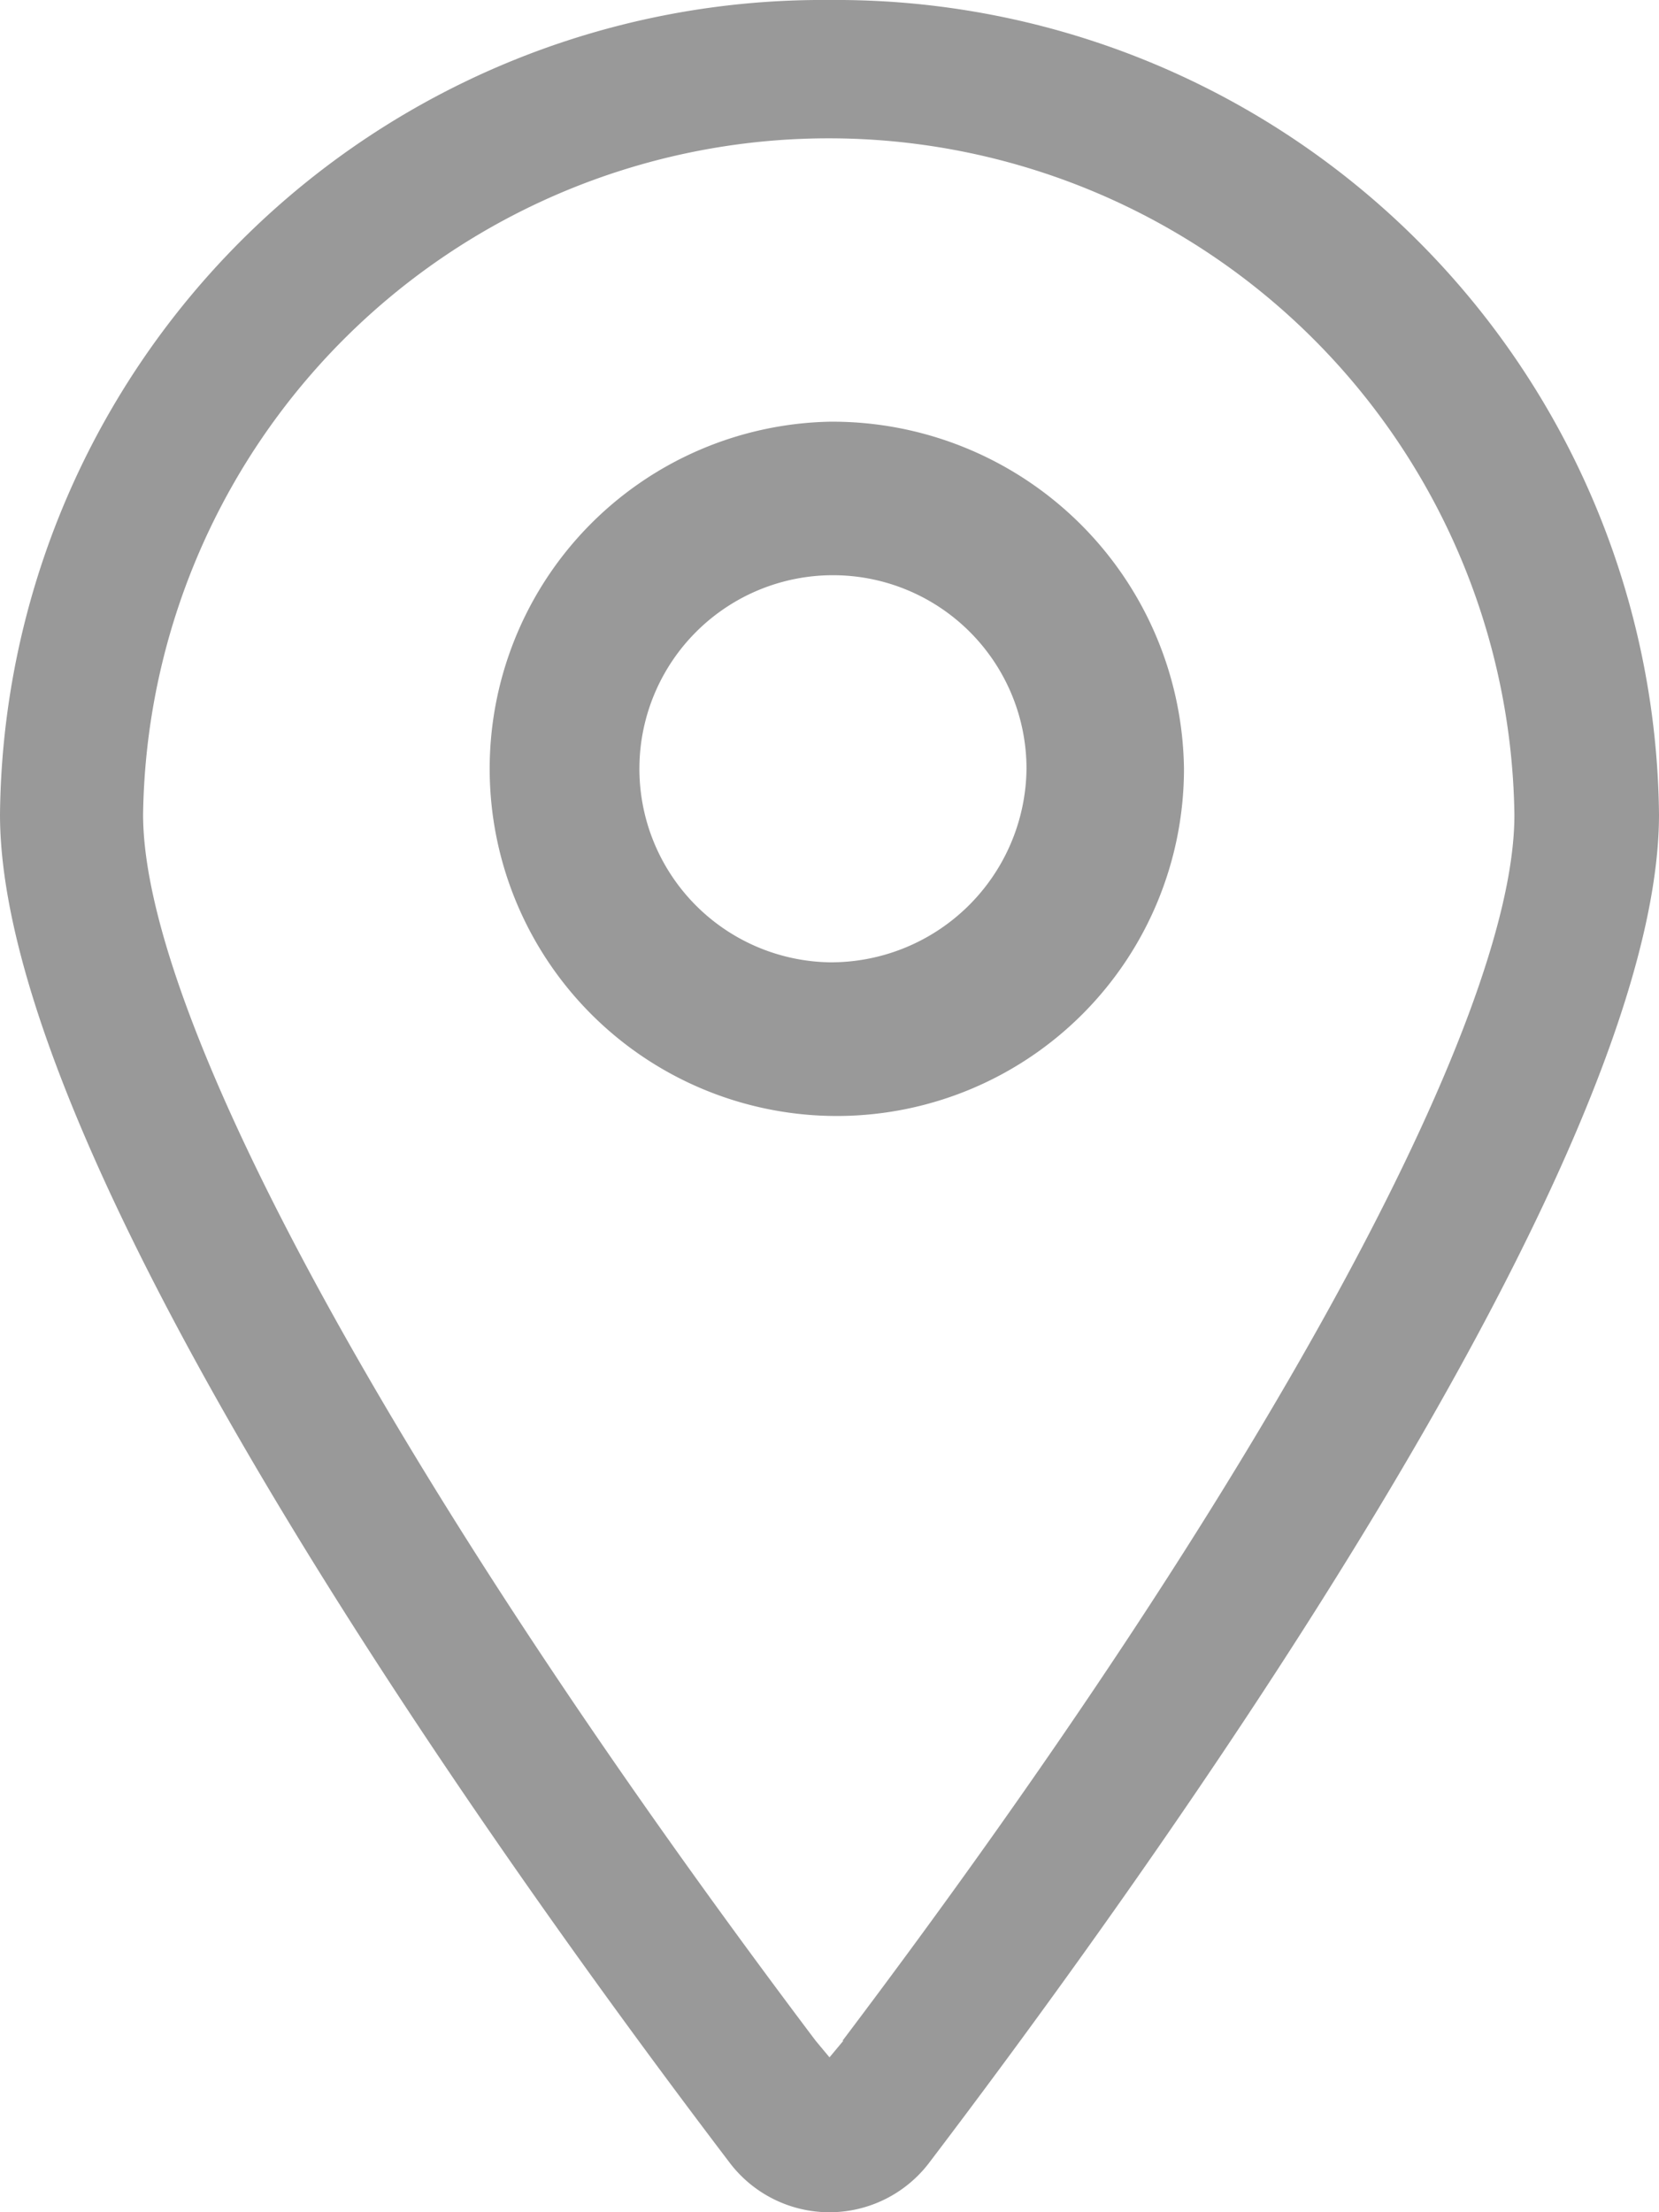
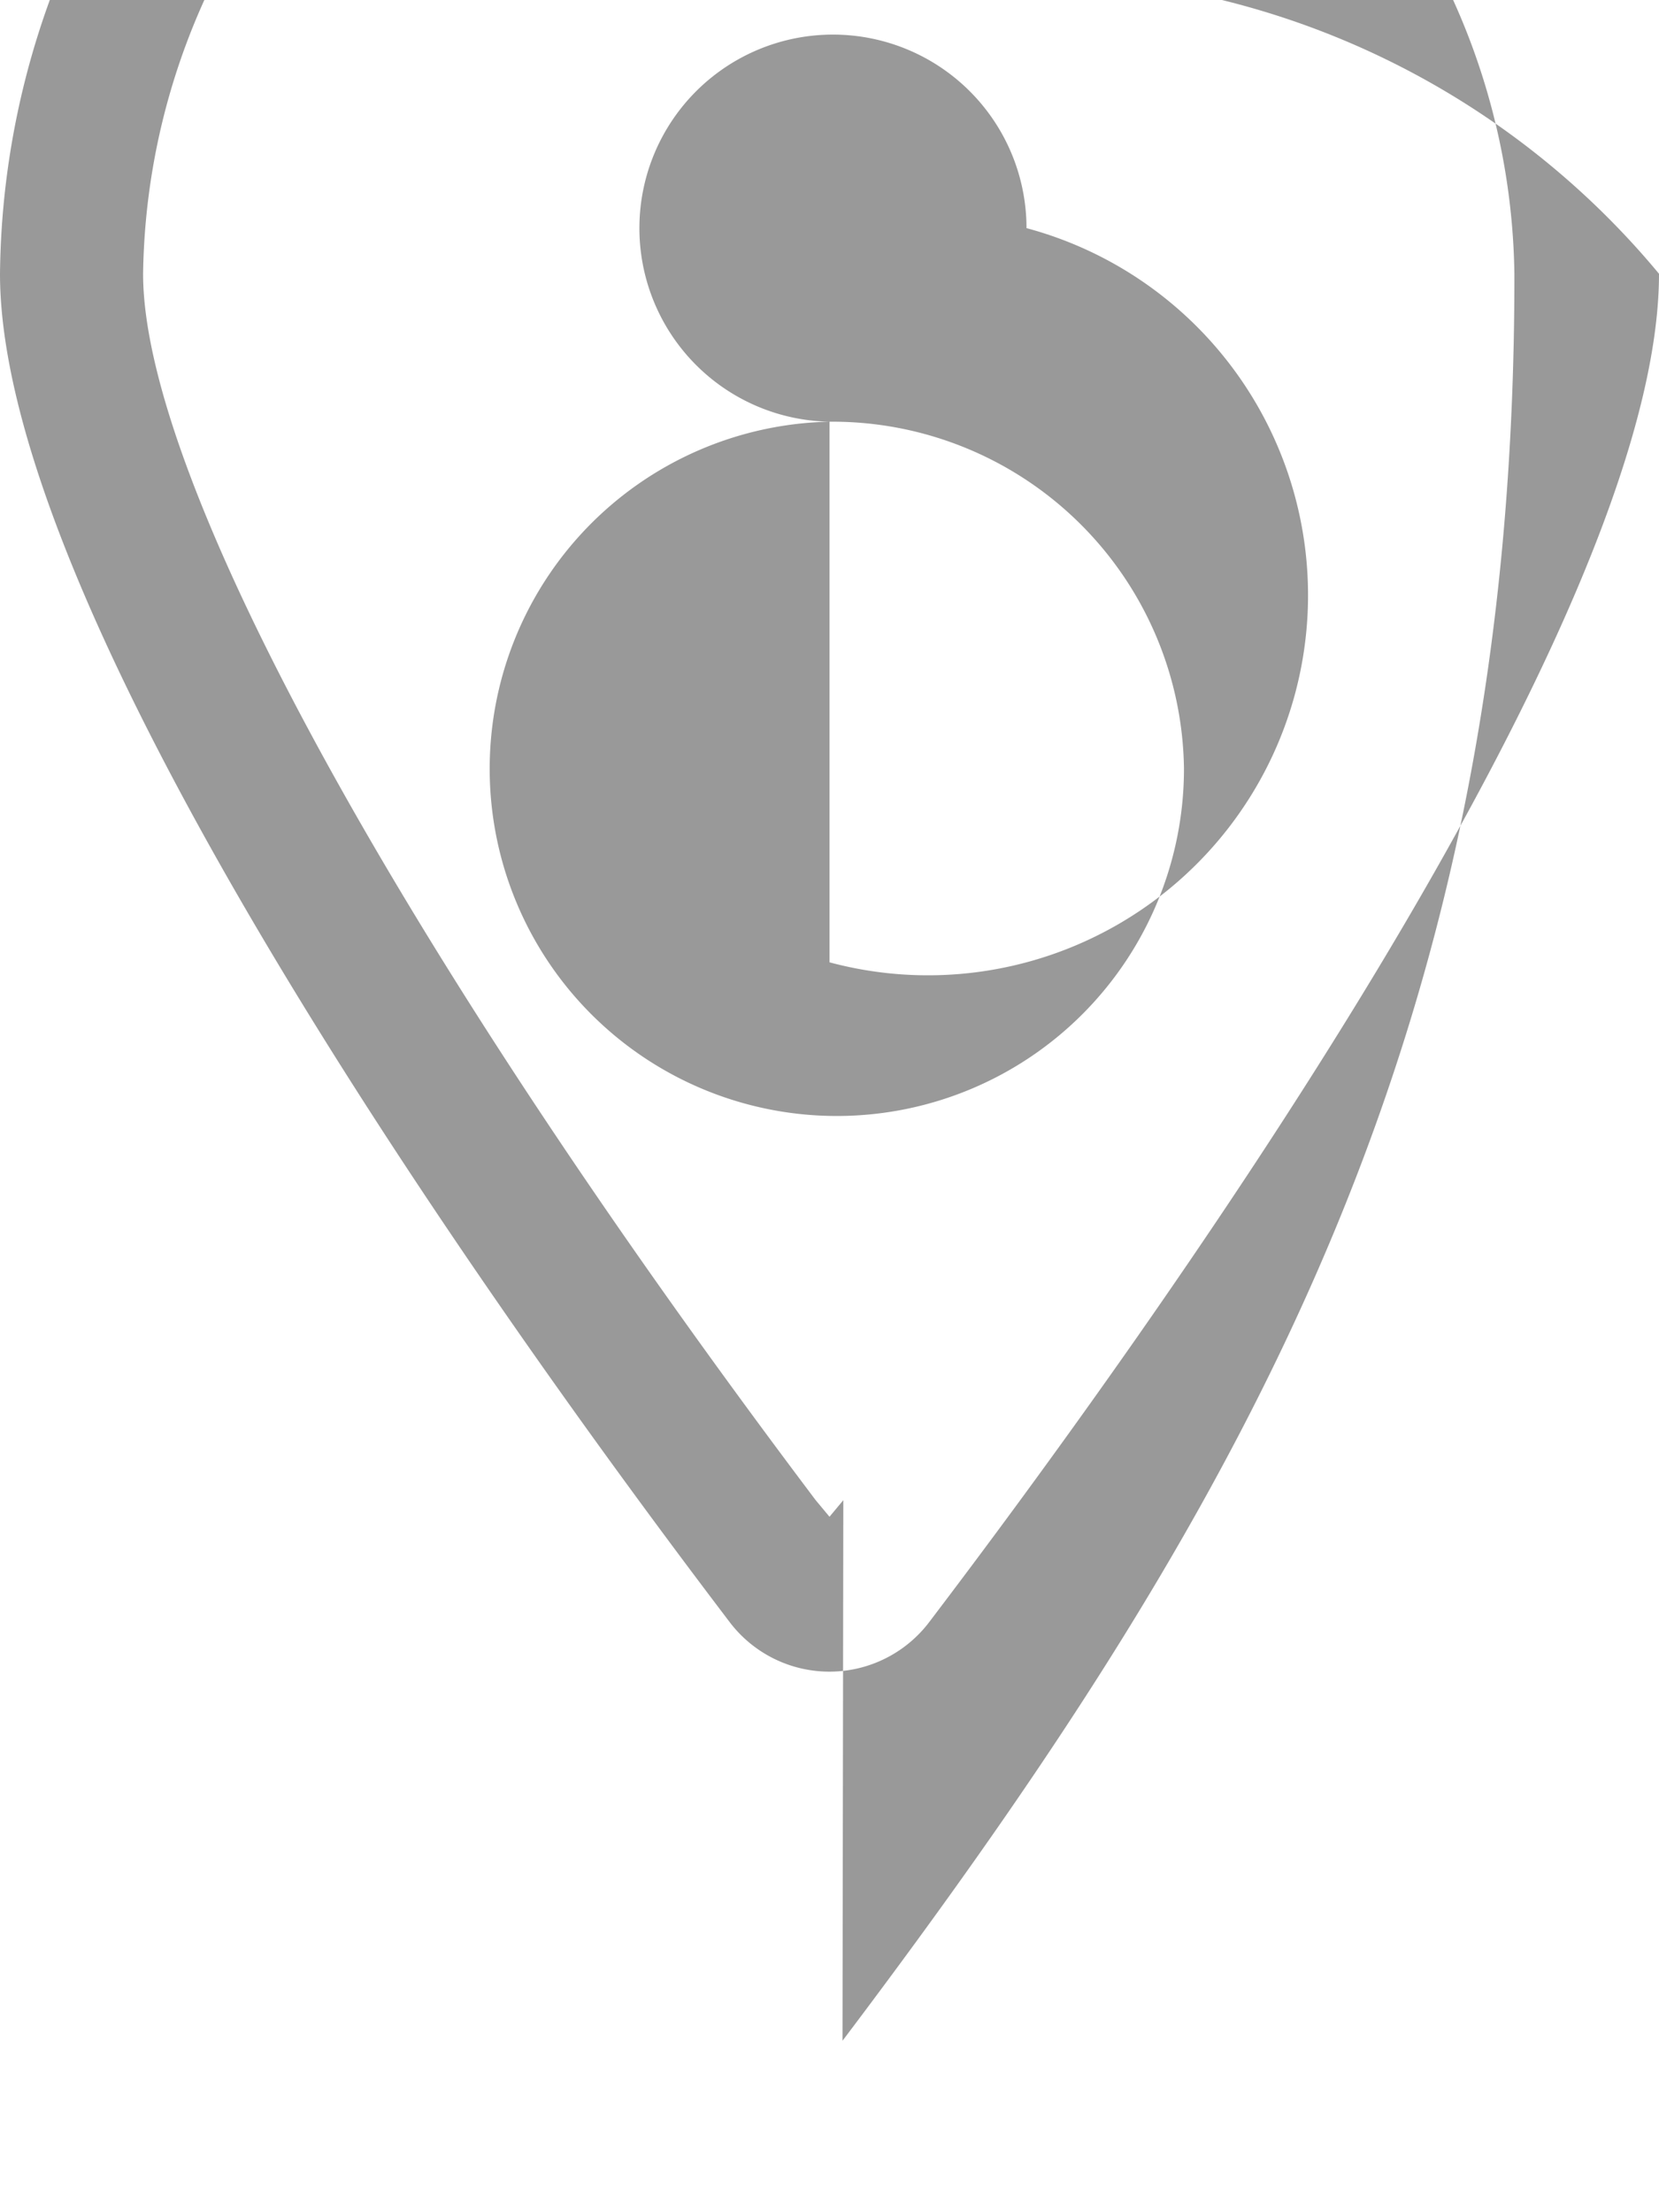
<svg xmlns="http://www.w3.org/2000/svg" width="12" height="16" viewBox="0 0 12 16">
  <defs>
    <style>
      .cls-12 {
        fill: #999;
        fill-rule: evenodd;
      }
    </style>
  </defs>
-   <path id="形状_27" data-name="形状 27" class="cls-12" d="M774,1434.05a2.511,2.511,0,1,0,2.564,2.51A2.543,2.543,0,0,0,774,1434.05Zm0,3.91a1.4,1.4,0,1,1,1.425-1.4A1.415,1.415,0,0,1,774,1437.96Zm0-6.96a5.95,5.95,0,0,0-6,5.89c0,2.54,3.694,7.67,5.284,9.76a0.906,0.906,0,0,0,1.431,0c1.589-2.09,5.285-7.22,5.285-9.76A5.952,5.952,0,0,0,774,1431Zm0.1,14.76-0.1.12-0.1-.12c-3-3.98-4.865-7.38-4.865-8.87a4.96,4.96,0,0,1,9.919,0C778.959,1438.38,777.1,1441.78,774.094,1445.76Z" transform="translate(-768 -1431)" />
+   <path id="形状_27" data-name="形状 27" class="cls-12" d="M774,1434.05a2.511,2.511,0,1,0,2.564,2.51A2.543,2.543,0,0,0,774,1434.05Za1.4,1.4,0,1,1,1.425-1.4A1.415,1.415,0,0,1,774,1437.96Zm0-6.96a5.95,5.95,0,0,0-6,5.89c0,2.54,3.694,7.67,5.284,9.76a0.906,0.906,0,0,0,1.431,0c1.589-2.09,5.285-7.22,5.285-9.76A5.952,5.952,0,0,0,774,1431Zm0.1,14.76-0.1.12-0.1-.12c-3-3.98-4.865-7.38-4.865-8.87a4.96,4.96,0,0,1,9.919,0C778.959,1438.38,777.1,1441.78,774.094,1445.76Z" transform="translate(-768 -1431)" />
</svg>